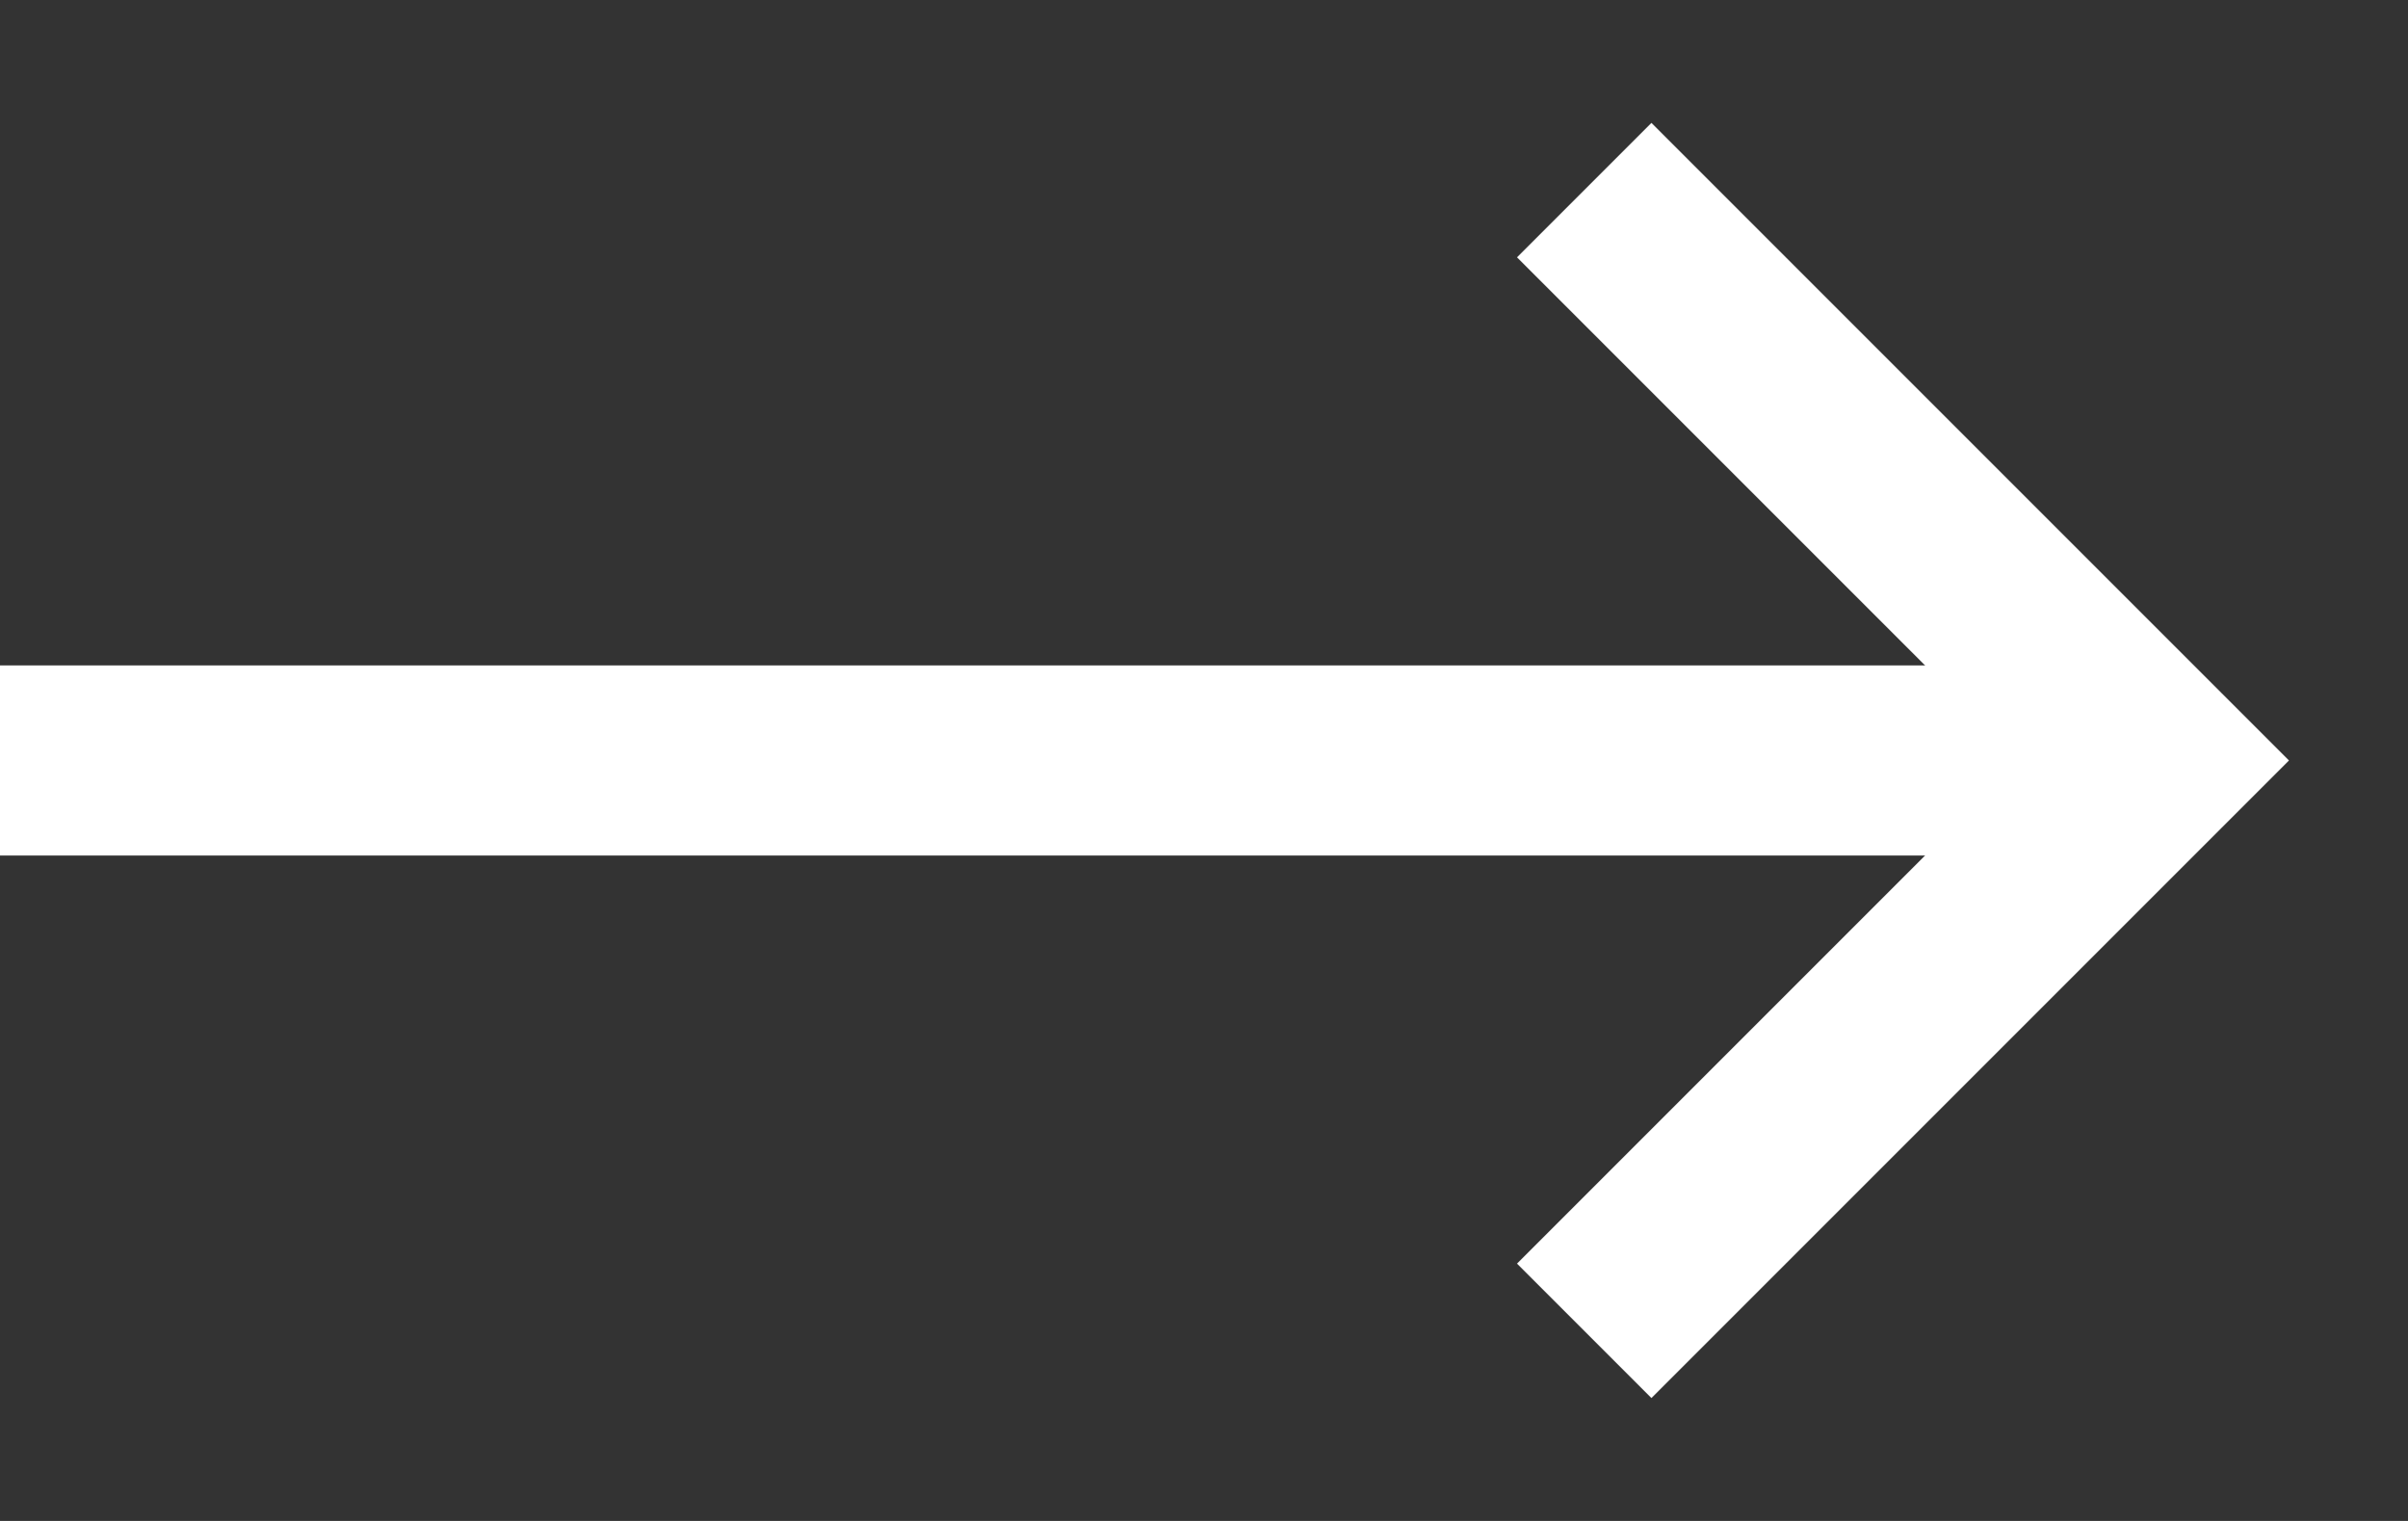
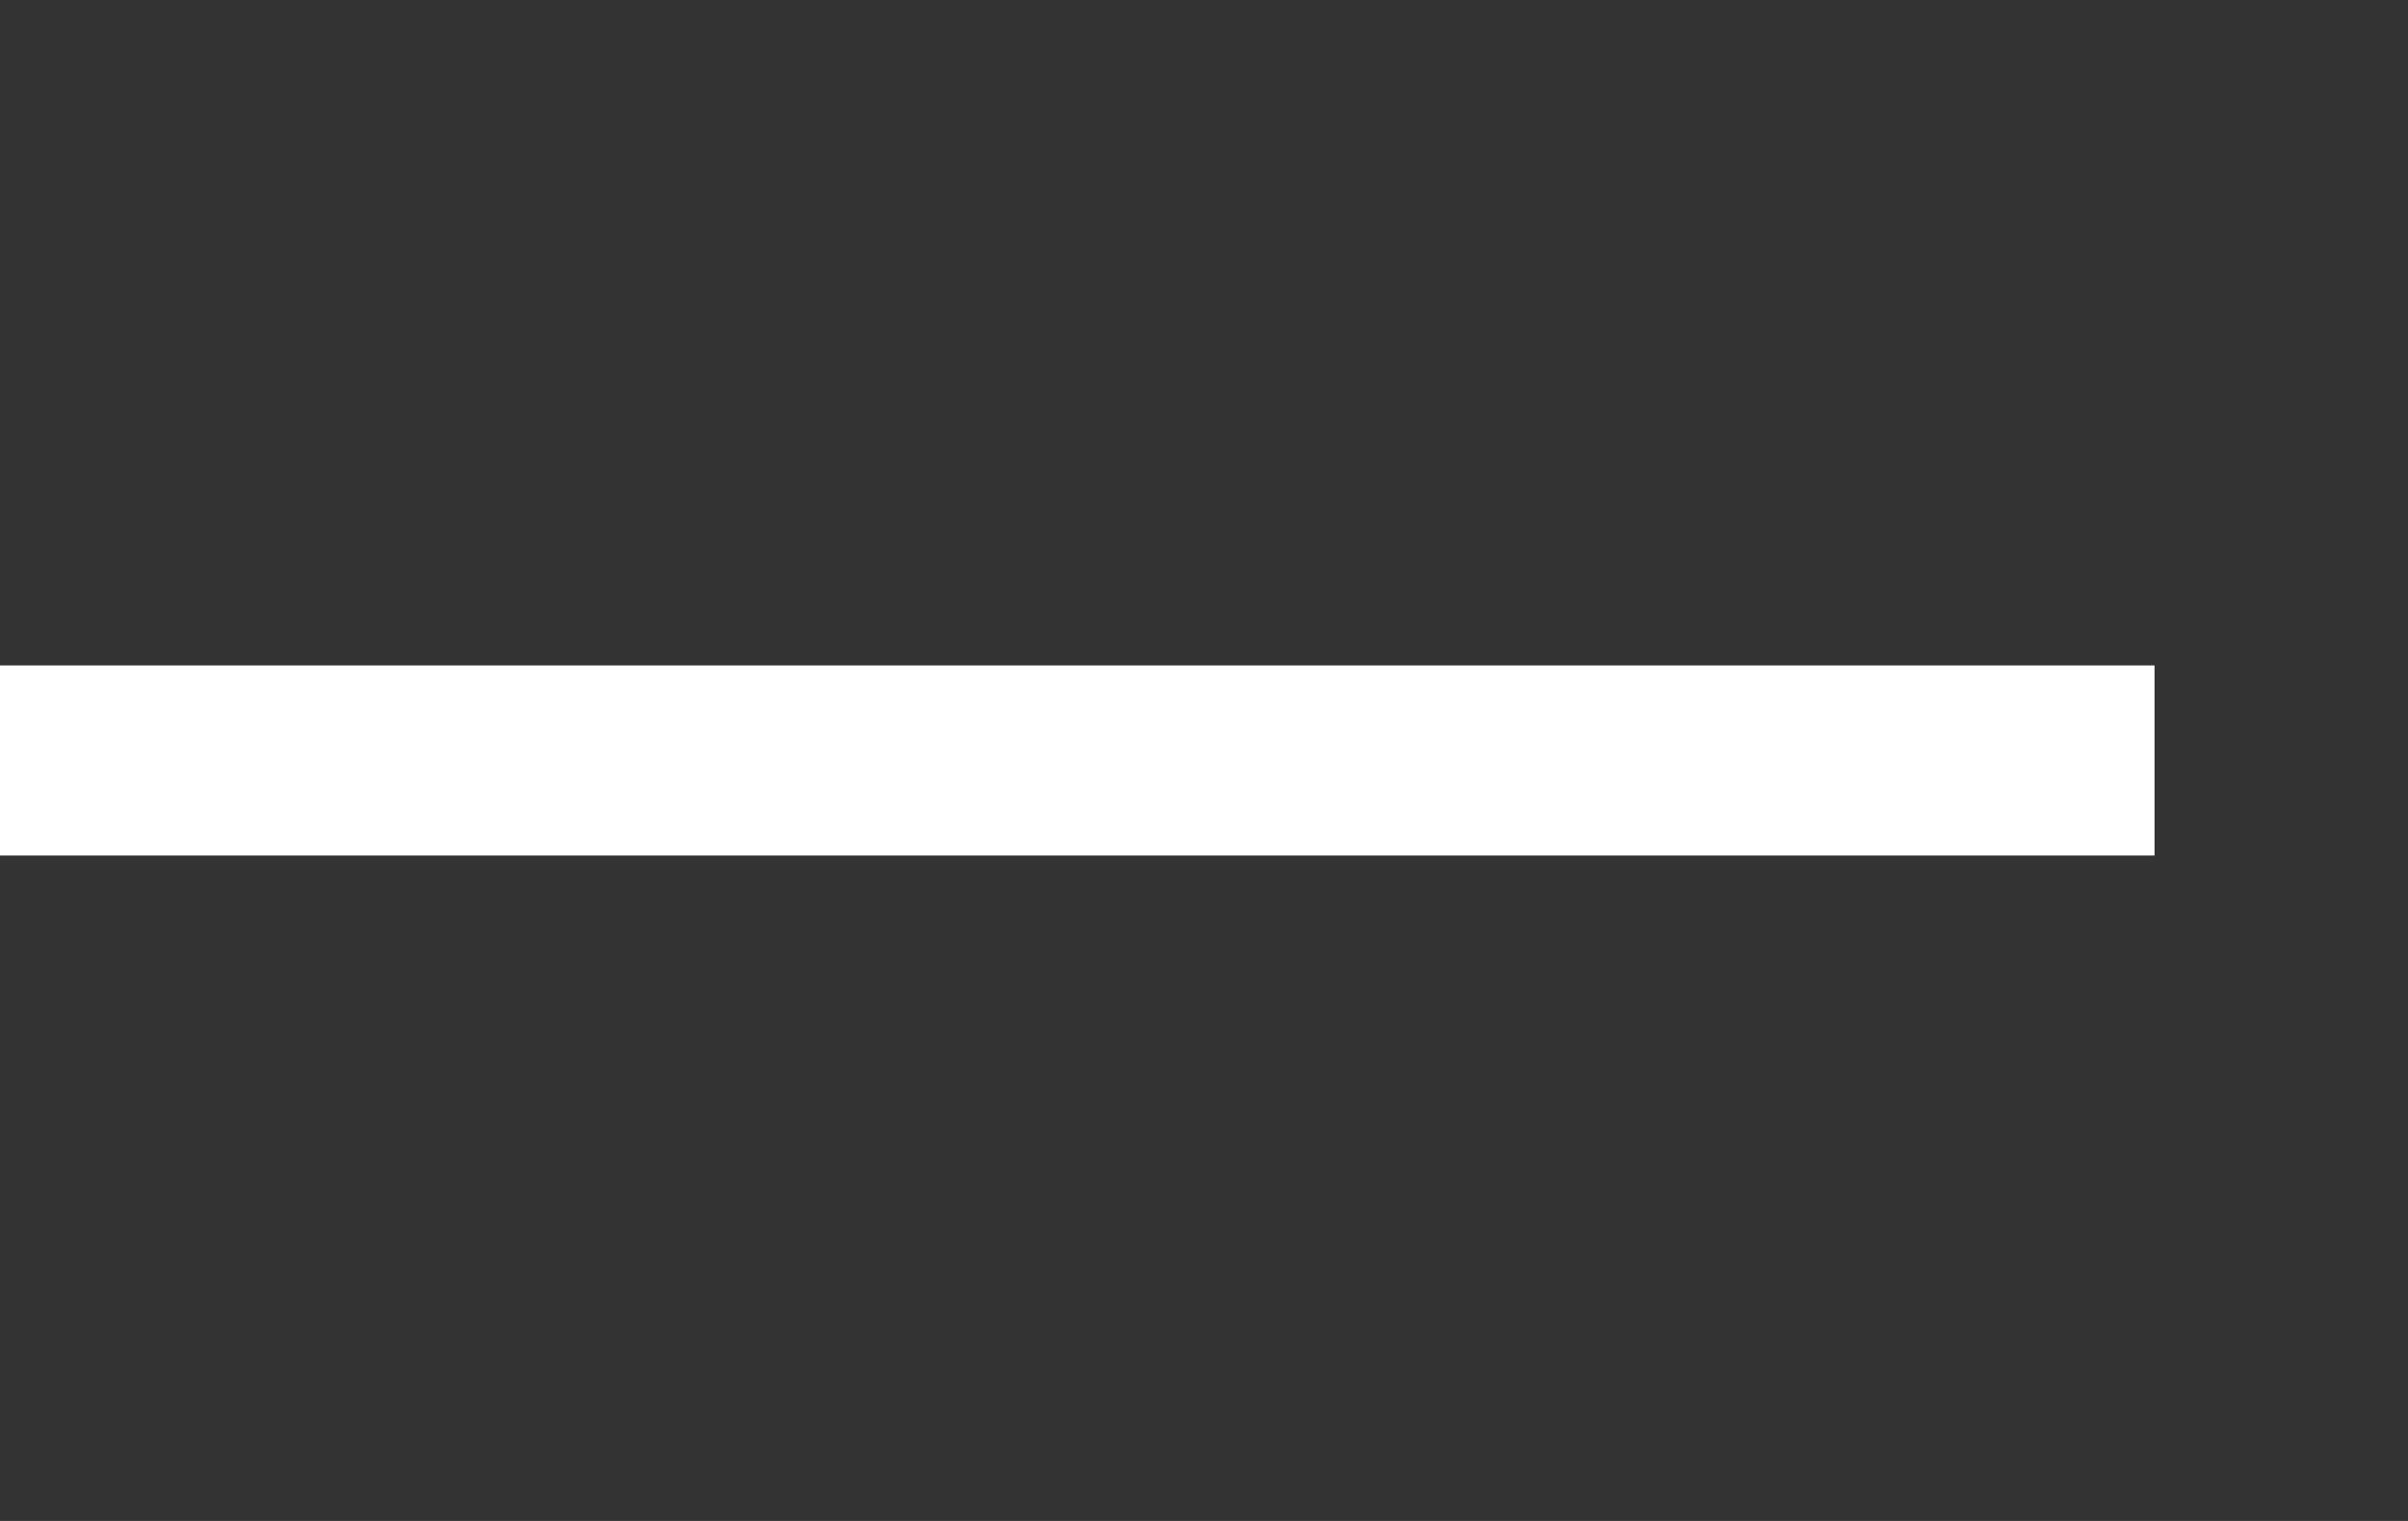
<svg xmlns="http://www.w3.org/2000/svg" width="19" height="12" viewBox="0 0 19 12" fill="none">
  <rect x="0" y="0" width="19" height="12" fill="#333333" stroke="none" />
-   <path d="M12.5 1.5L17 6L12.5 10.5" stroke="white" stroke-width="1.5" />
  <path d="M17 6H0" stroke="white" stroke-width="1.5" />
</svg>